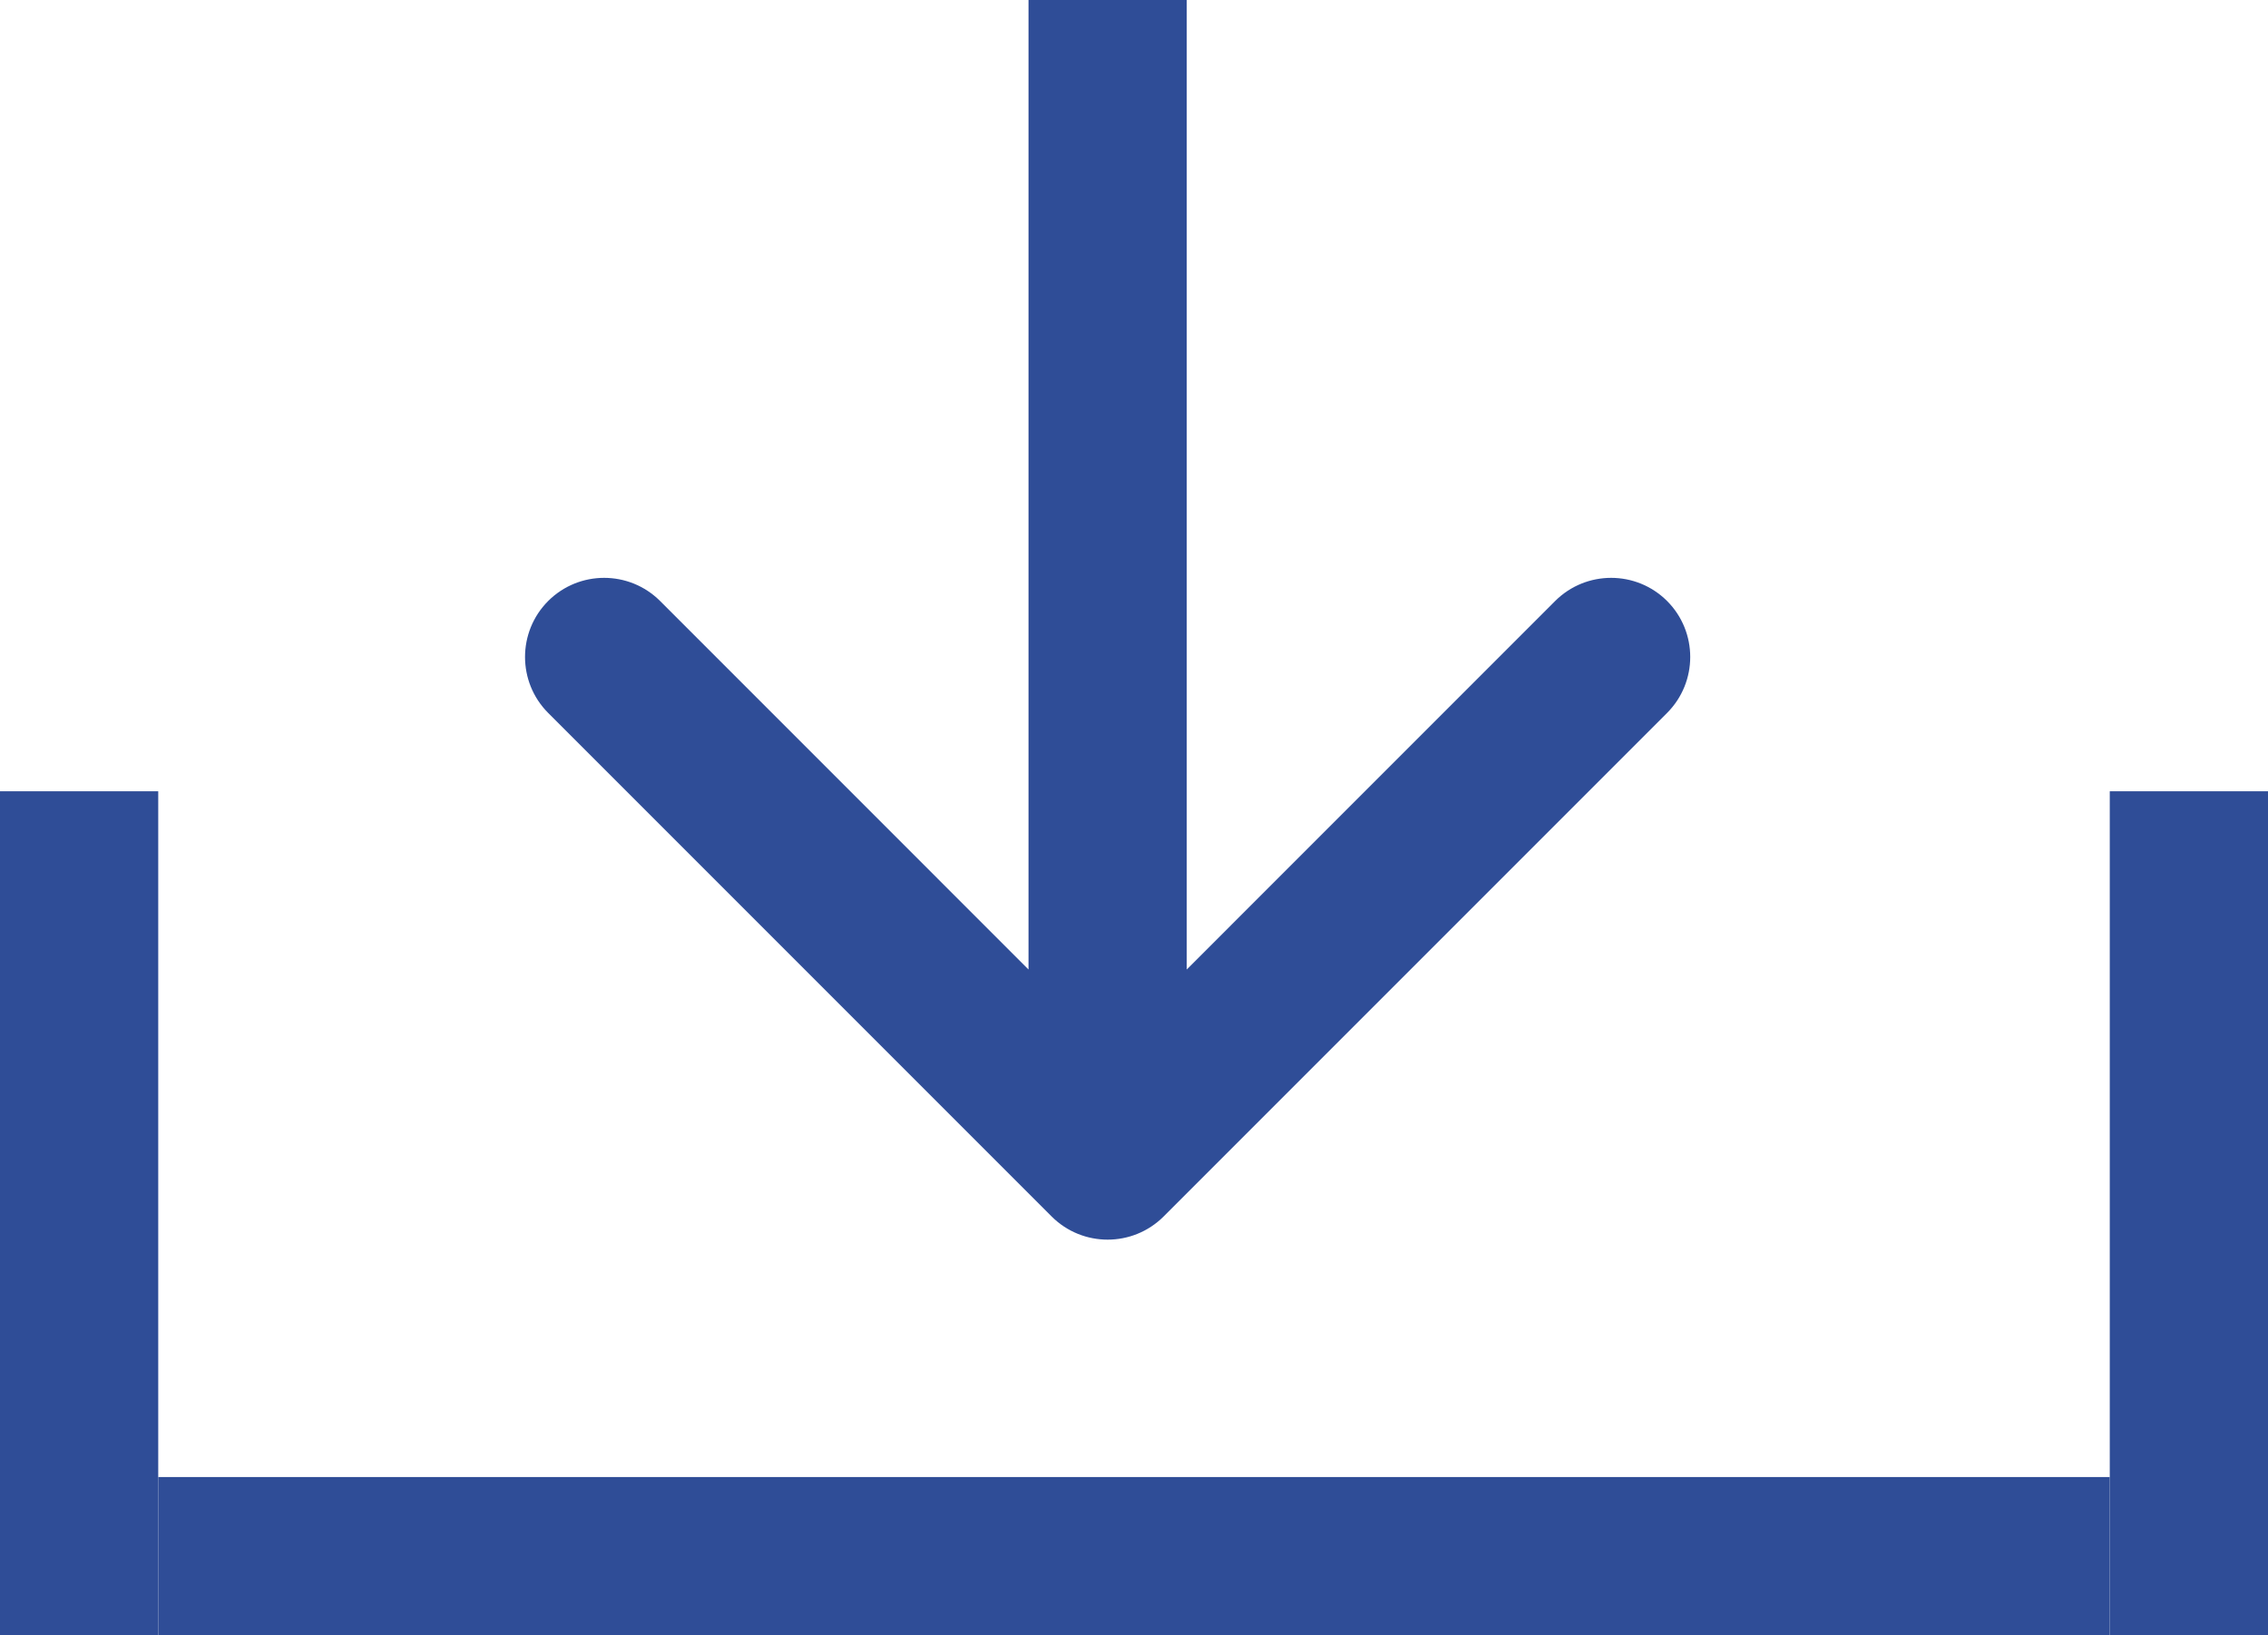
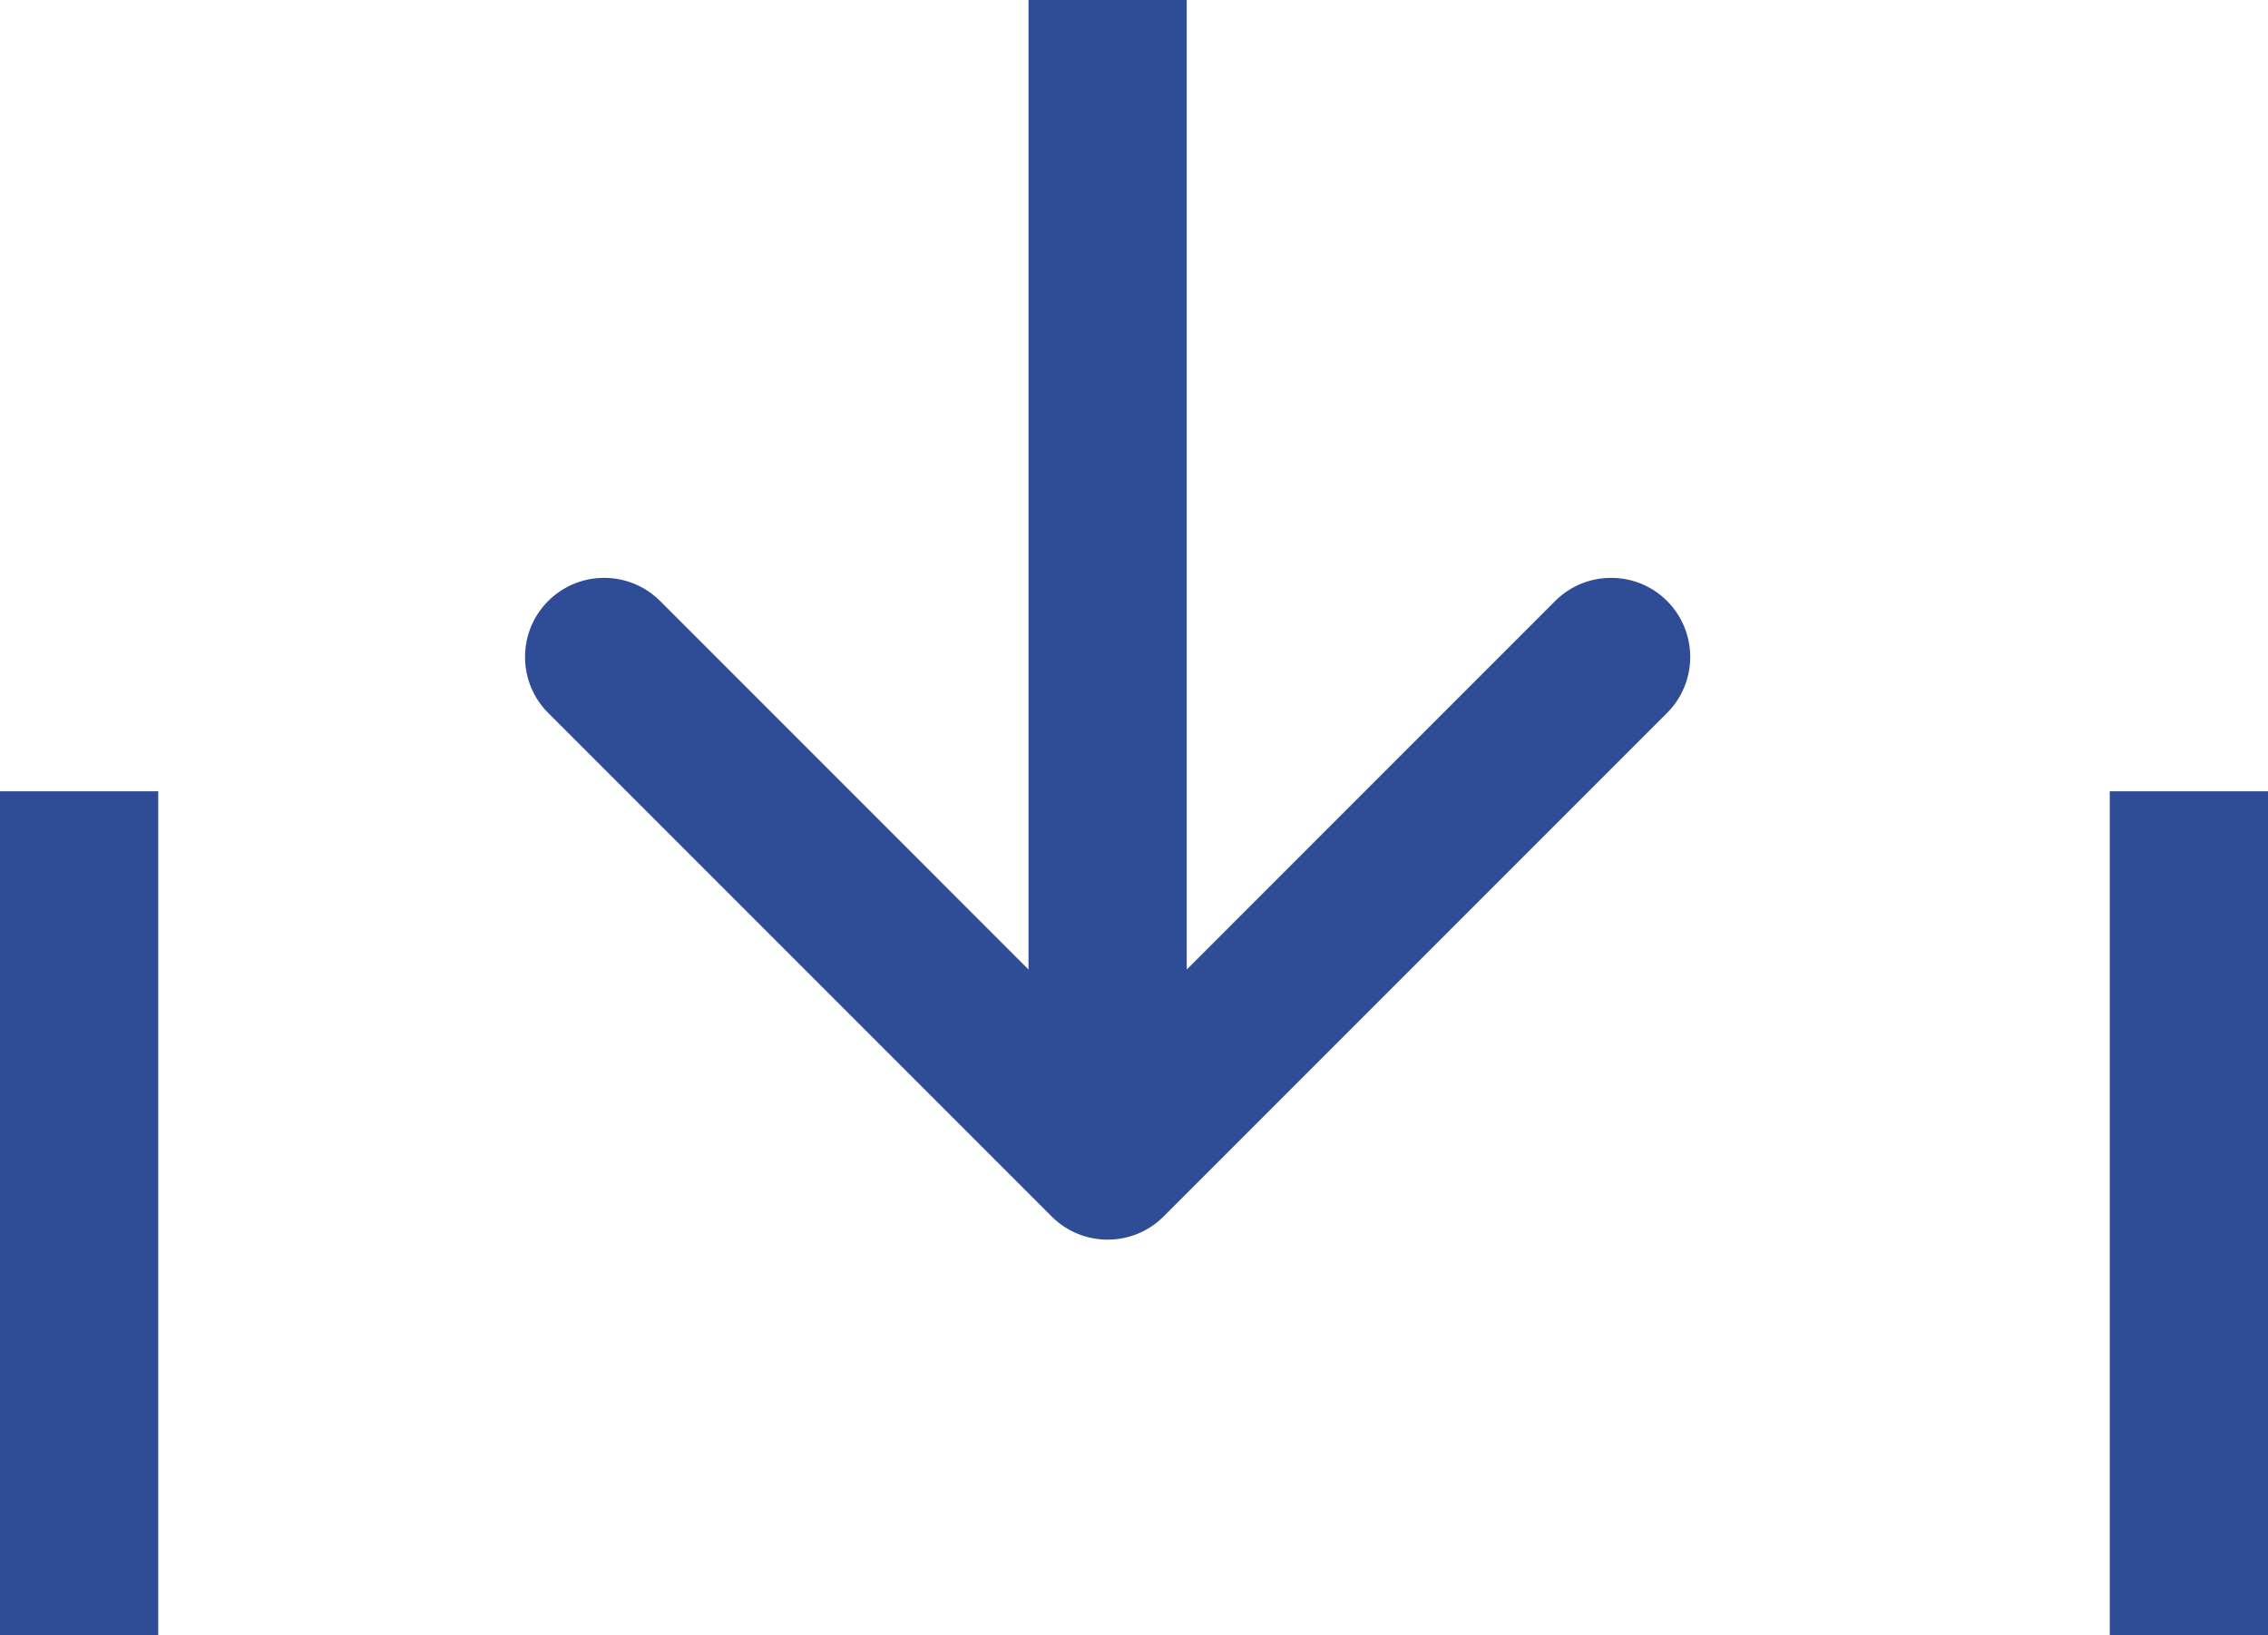
<svg xmlns="http://www.w3.org/2000/svg" width="43" height="31" viewBox="0 0 43 31" fill="none">
-   <rect x="3" y="28" width="37" height="3" fill="#2F4D97" />
  <rect x="43" y="15" width="16" height="3" transform="rotate(90 43 15)" fill="#2F4D97" />
  <rect x="3" y="15" width="16" height="3" transform="rotate(90 3 15)" fill="#2F4D97" />
-   <path d="M19.939 23.061C20.525 23.646 21.475 23.646 22.061 23.061L31.607 13.515C32.192 12.929 32.192 11.979 31.607 11.393C31.021 10.808 30.071 10.808 29.485 11.393L21 19.879L12.515 11.393C11.929 10.808 10.979 10.808 10.393 11.393C9.808 11.979 9.808 12.929 10.393 13.515L19.939 23.061ZM19.5 -1.10272e-07L19.5 22L22.5 22L22.5 1.10272e-07L19.5 -1.10272e-07Z" fill="#2F4D97" />
+   <path d="M19.939 23.061C20.525 23.646 21.475 23.646 22.061 23.061L31.607 13.515C32.192 12.929 32.192 11.979 31.607 11.393C31.021 10.808 30.071 10.808 29.485 11.393L21 19.879L12.515 11.393C11.929 10.808 10.979 10.808 10.393 11.393C9.808 11.979 9.808 12.929 10.393 13.515L19.939 23.061M19.5 -1.10272e-07L19.5 22L22.5 22L22.5 1.10272e-07L19.5 -1.10272e-07Z" fill="#2F4D97" />
</svg>